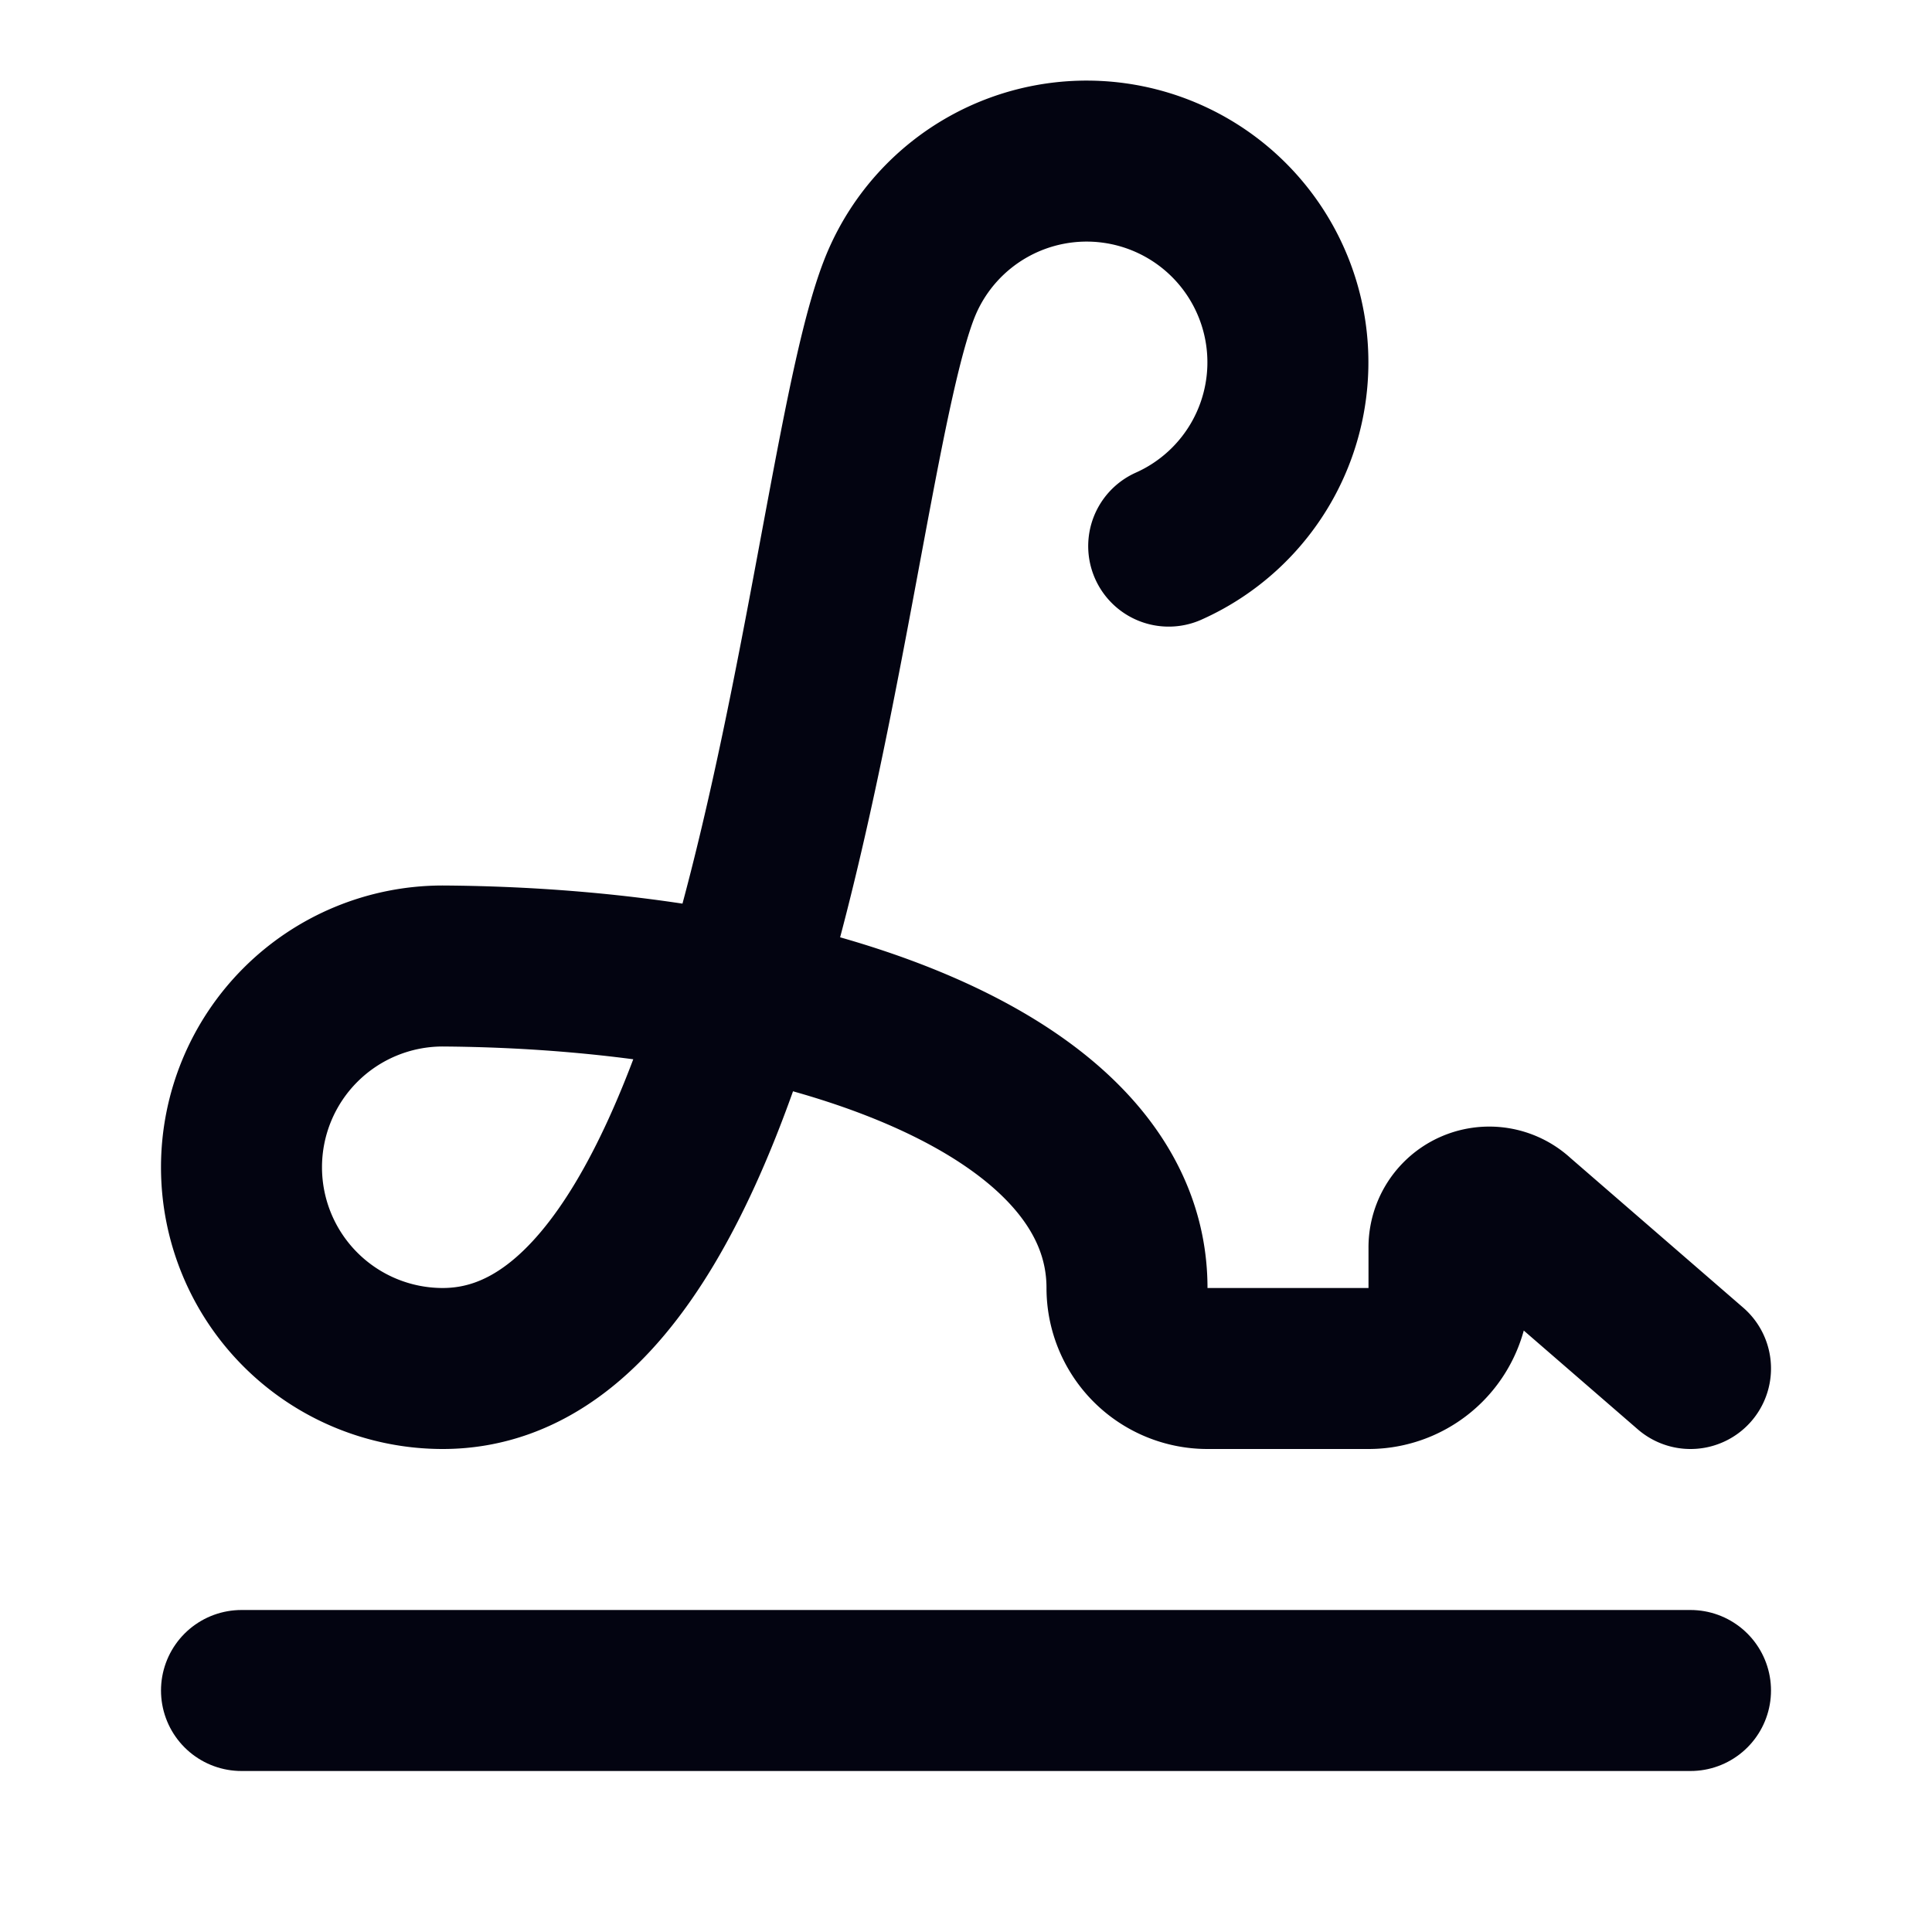
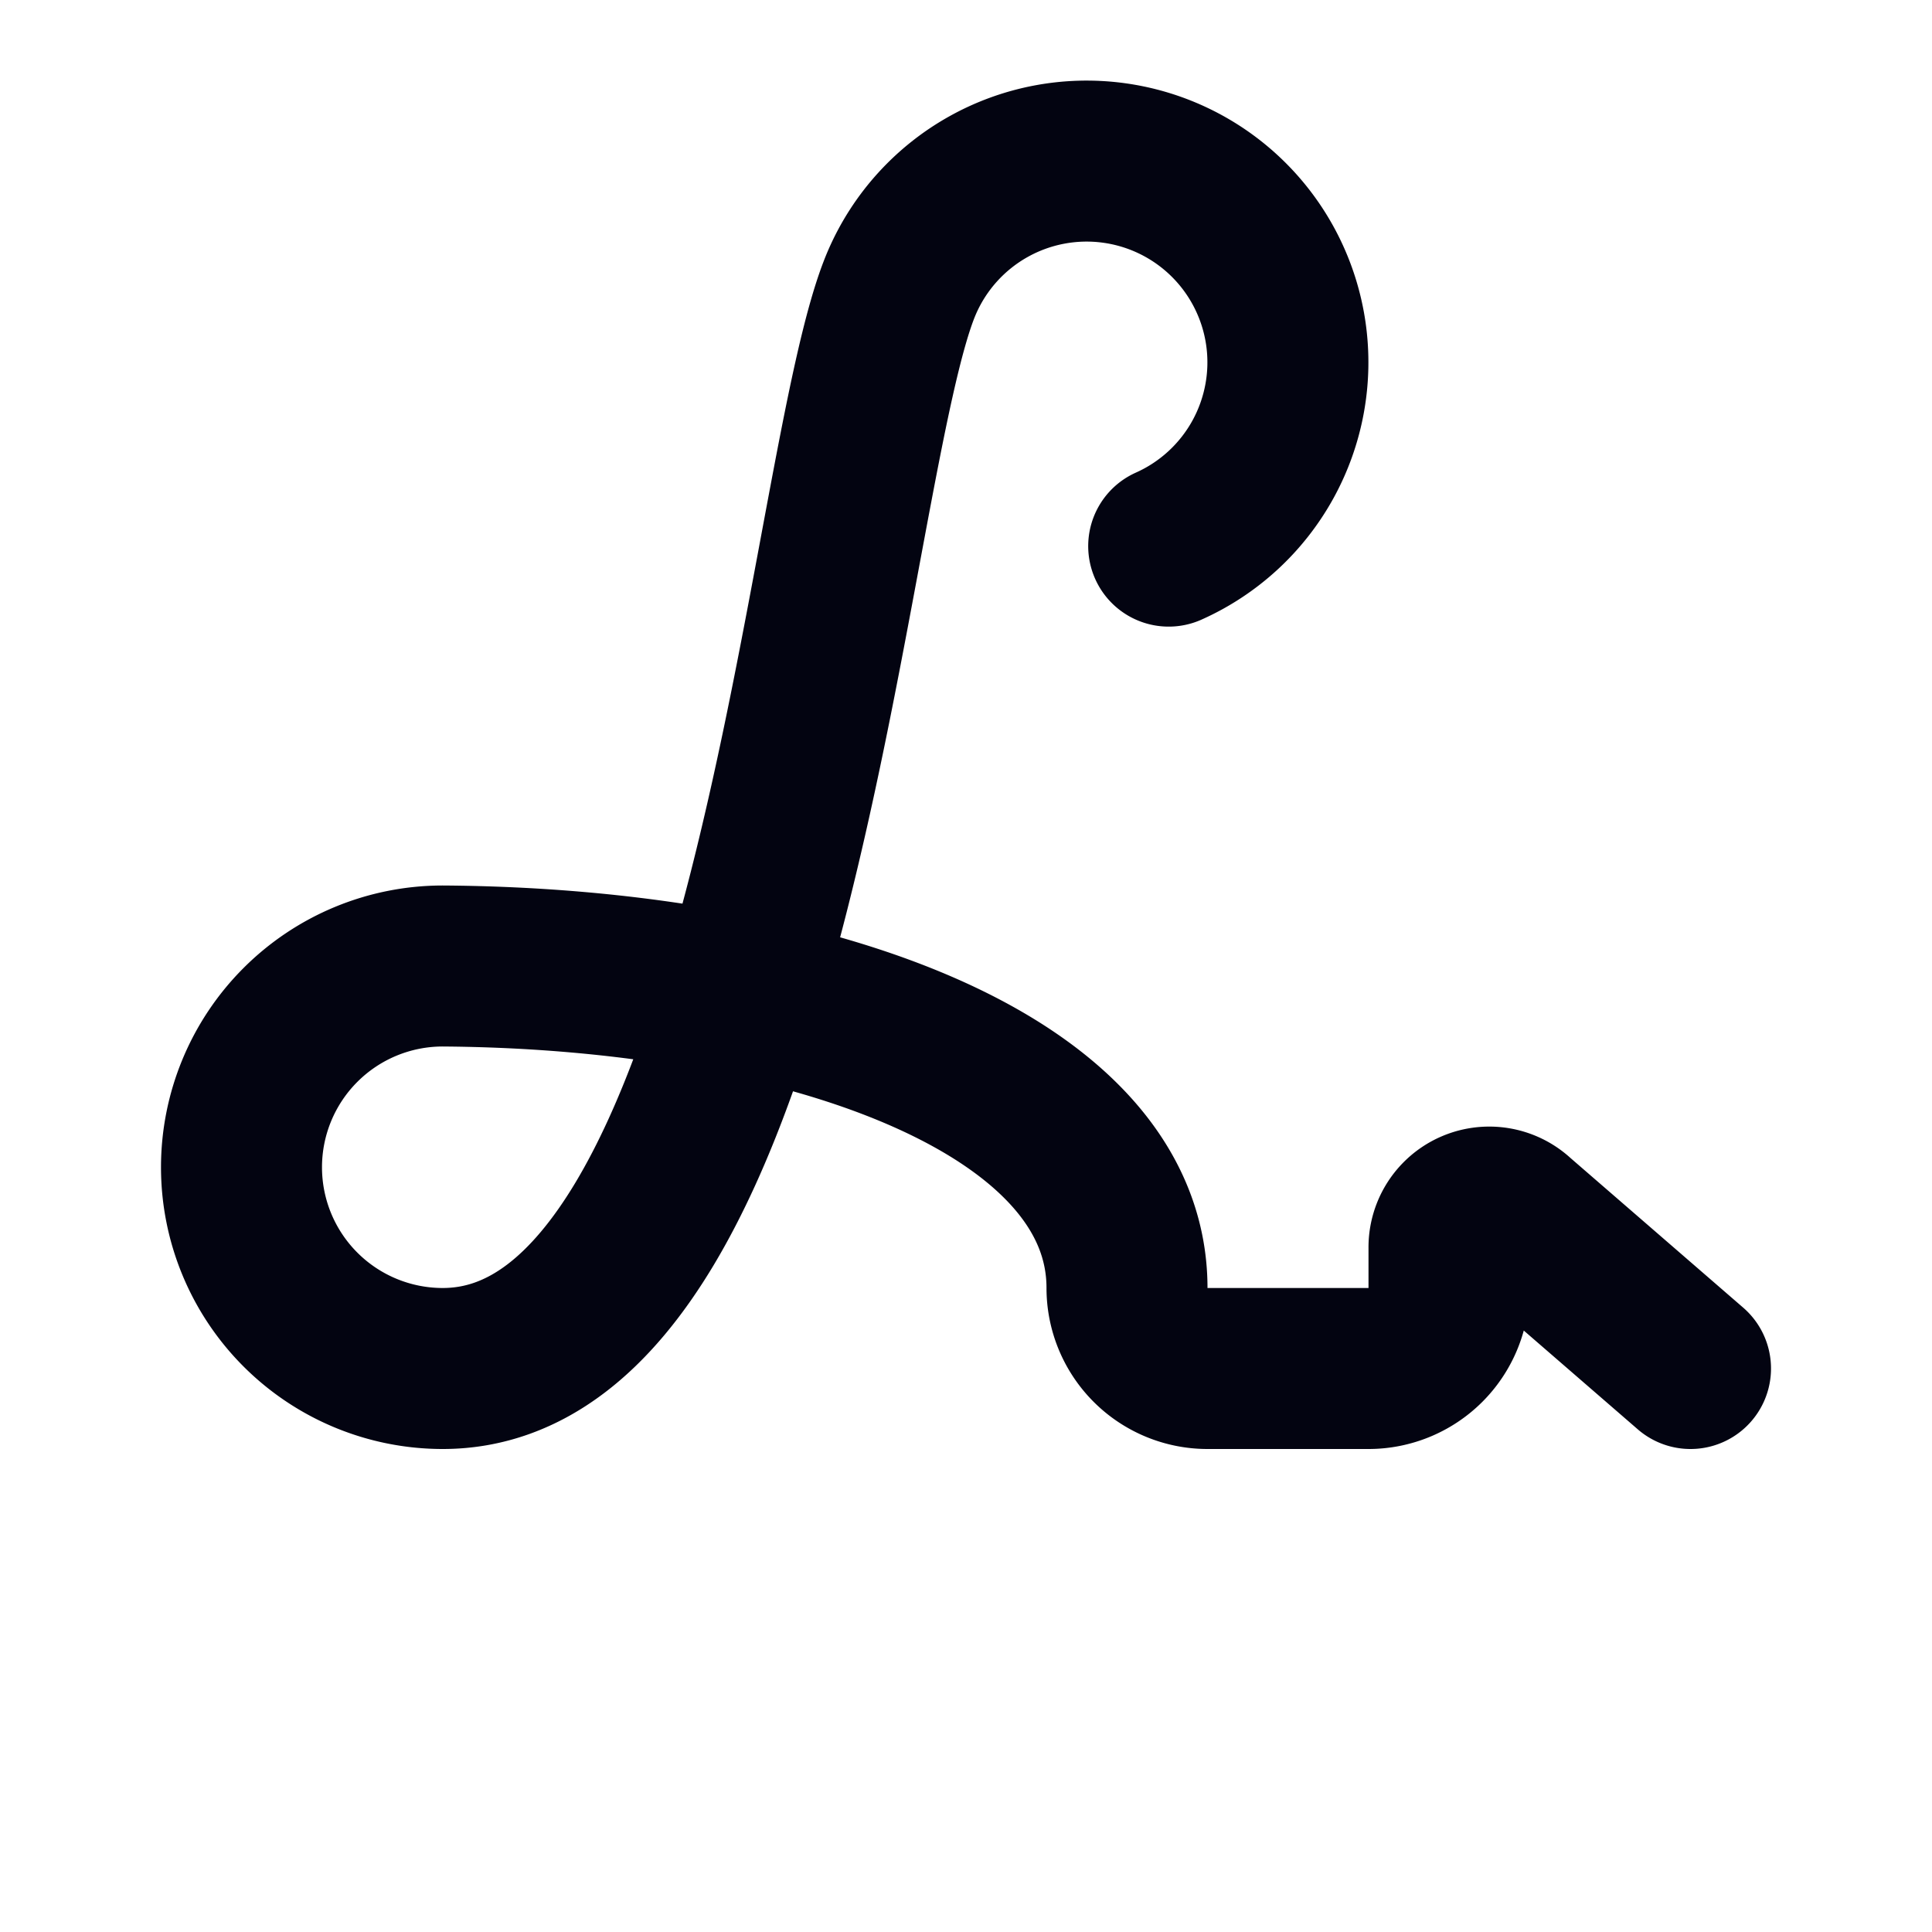
<svg xmlns="http://www.w3.org/2000/svg" width="24" height="24" viewBox="0 0 24 24" fill="none" stroke="#030411" stroke-width="2" stroke-linecap="round" stroke-linejoin="round" class="lucide lucide-signature-icon lucide-signature">
  <path d="m21 17-2.156-1.868A.5.5 0 0 0 18 15.5v.5a1 1 0 0 1-1 1h-2a1 1 0 0 1-1-1c0-2.545-3.991-3.97-8.5-4a1 1 0 0 0 0 5c4.153 0 4.745-11.295 5.708-13.5a2.5 2.5 0 1 1 3.31 3.284" />
-   <path d="M3 21h18" />
</svg>